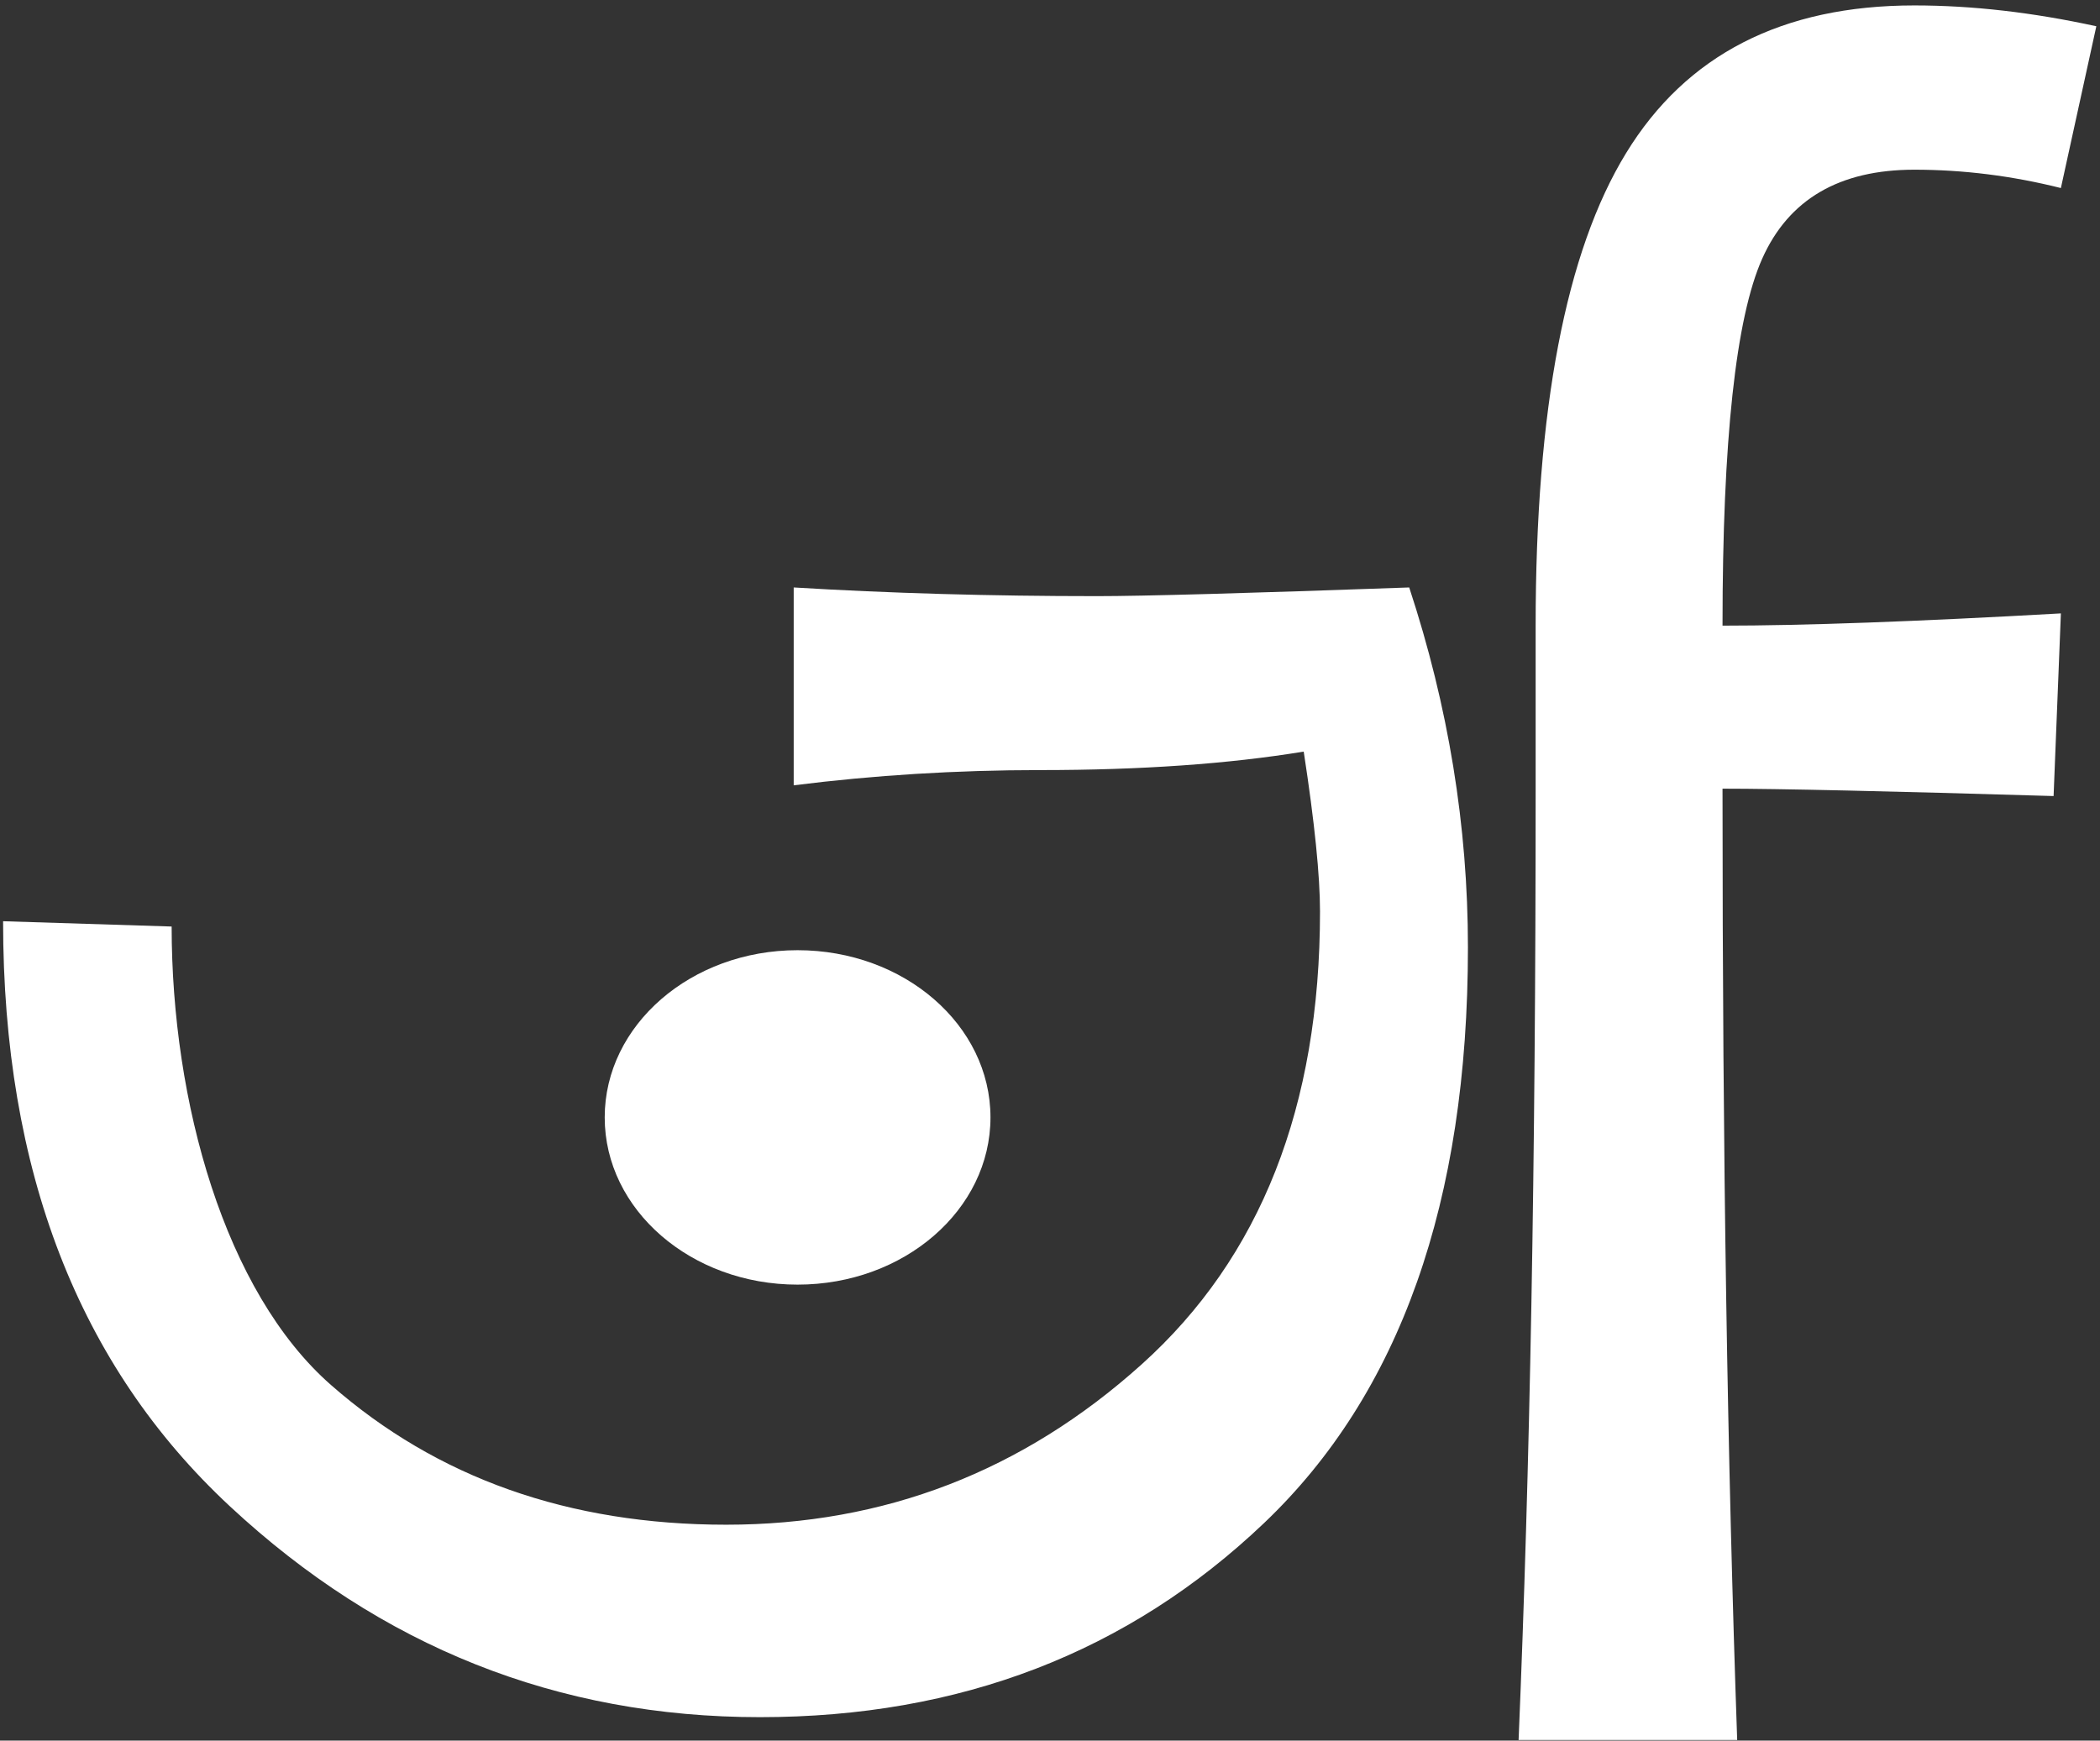
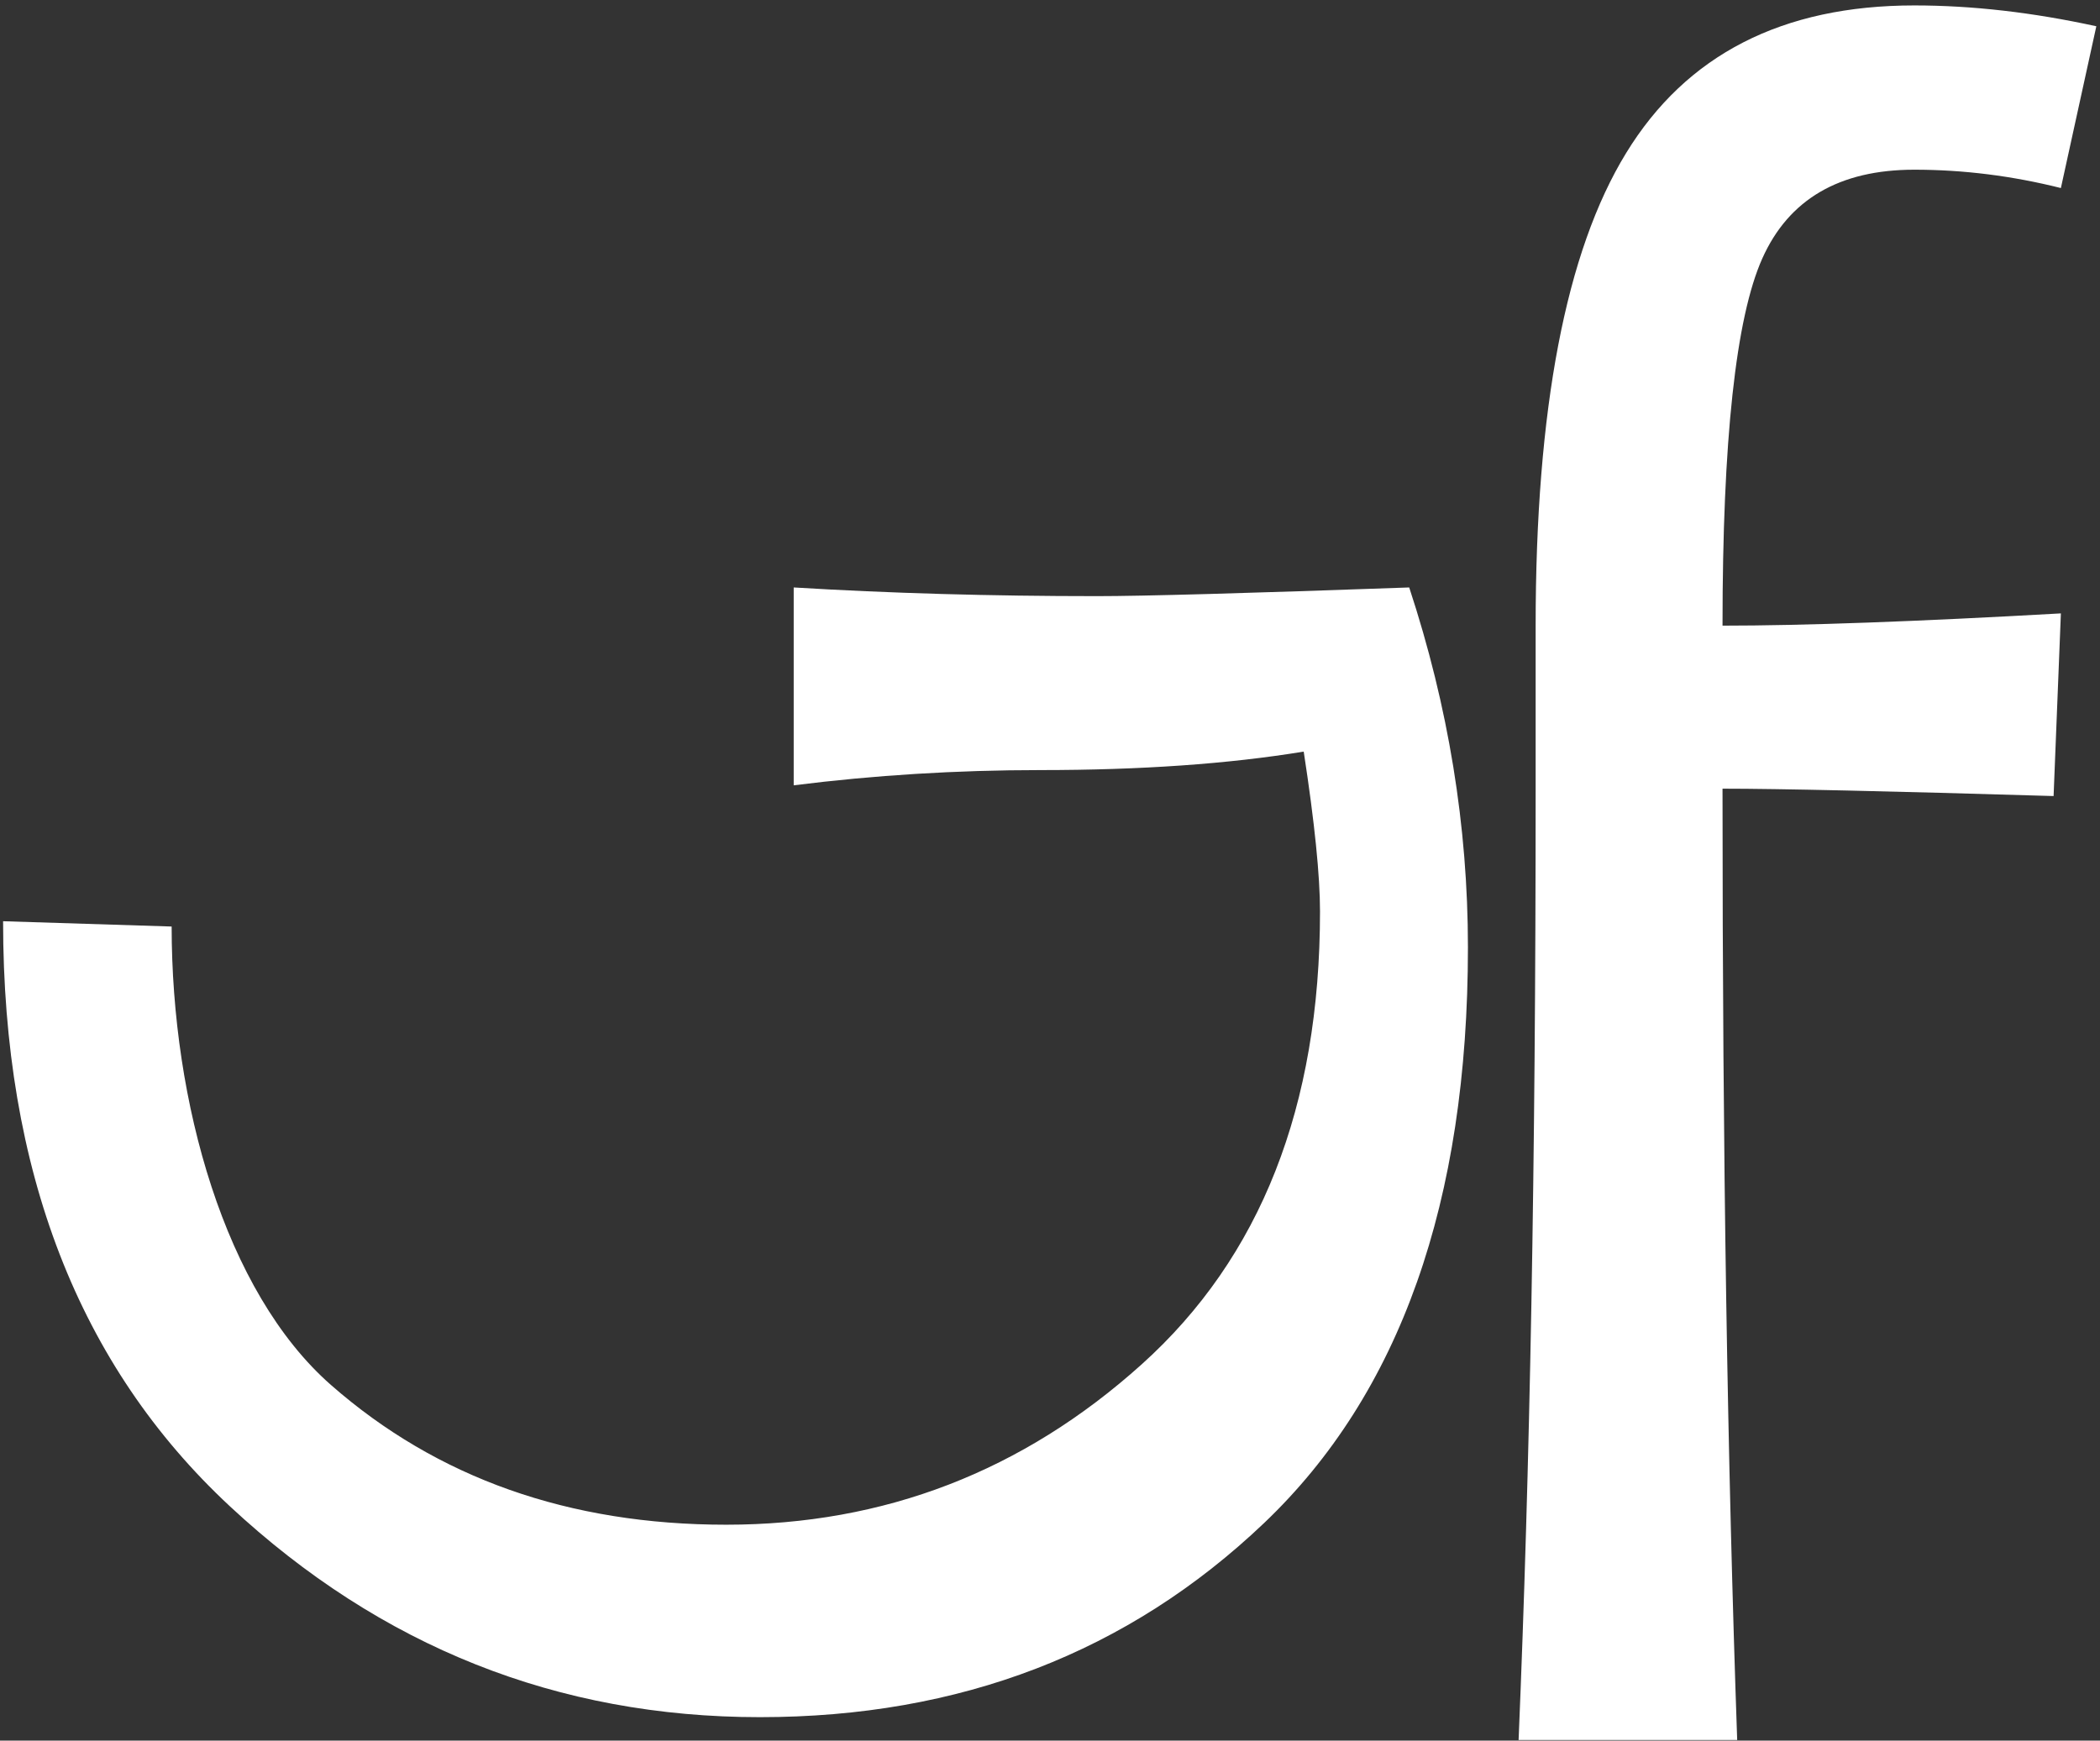
<svg xmlns="http://www.w3.org/2000/svg" width="193px" height="160px" viewBox="0 0 193 160" version="1.1">
  <rect x="0" y="0" width="193" height="160" fill="#333333" stroke="none" />
  <title>Group</title>
  <desc>Created with Sketch.</desc>
  <defs />
  <g id="Page-1" stroke="none" stroke-width="1" fill="none" fill-rule="evenodd">
    <g id="Group" fill="#FFFFFF">
-       <path d="M73.301,118.085 C83.092,118.085 91.029,111.205 91.029,102.714 C91.029,94.225 83.092,87.344 73.301,87.344 C63.513,87.344 55.576,94.225 55.576,102.714 C55.576,111.205 63.513,118.085 73.301,118.085" id="Fill-40" />
      <path d="M0.284,84.681 C0.284,107.605 7.229,125.528 21.123,138.456 C35.013,151.383 51.258,157.844 69.845,157.844 C88.236,157.844 103.678,151.897 116.172,140.004 C128.666,128.107 134.91,110.469 134.91,87.081 C134.91,75.953 133.112,64.926 129.513,54 C114.59,54.533 105.025,54.798 100.824,54.798 C91.033,54.798 81.741,54.533 72.945,54 L72.945,72.188 C80.34,71.255 87.903,70.787 95.632,70.787 C104.829,70.787 112.89,70.225 119.817,69.088 C120.823,75.622 121.315,80.52 121.315,83.783 C121.315,101.706 115.854,115.583 104.927,125.412 C94,135.243 81.275,140.154 66.745,140.154 C52.288,140.154 40.176,135.871 30.419,127.31 C20.654,118.747 15.775,101.291 15.775,85.168" id="Fill-41" />
      <path d="M141.133,72.496 C141.133,107.355 140.61,134.935 139.566,159.945 L159.656,159.945 C158.763,134.259 158.308,106.675 158.308,72.496 C163.475,72.496 173.614,72.725 188.735,73.174 L189.405,56.384 C176.086,57.137 165.719,57.51 158.308,57.51 C158.308,40.461 159.527,29.213 161.961,23.764 C164.391,18.322 169.05,15.599 175.938,15.599 C180.427,15.599 184.916,16.159 189.405,17.285 L192.663,2.414 C186.823,1.138 181.252,0.499 175.938,0.499 C163.811,0.499 154.978,5.026 149.444,14.075 C143.903,23.127 141.133,37.606 141.133,57.51" id="Fill-42" />
    </g>
  </g>
</svg>